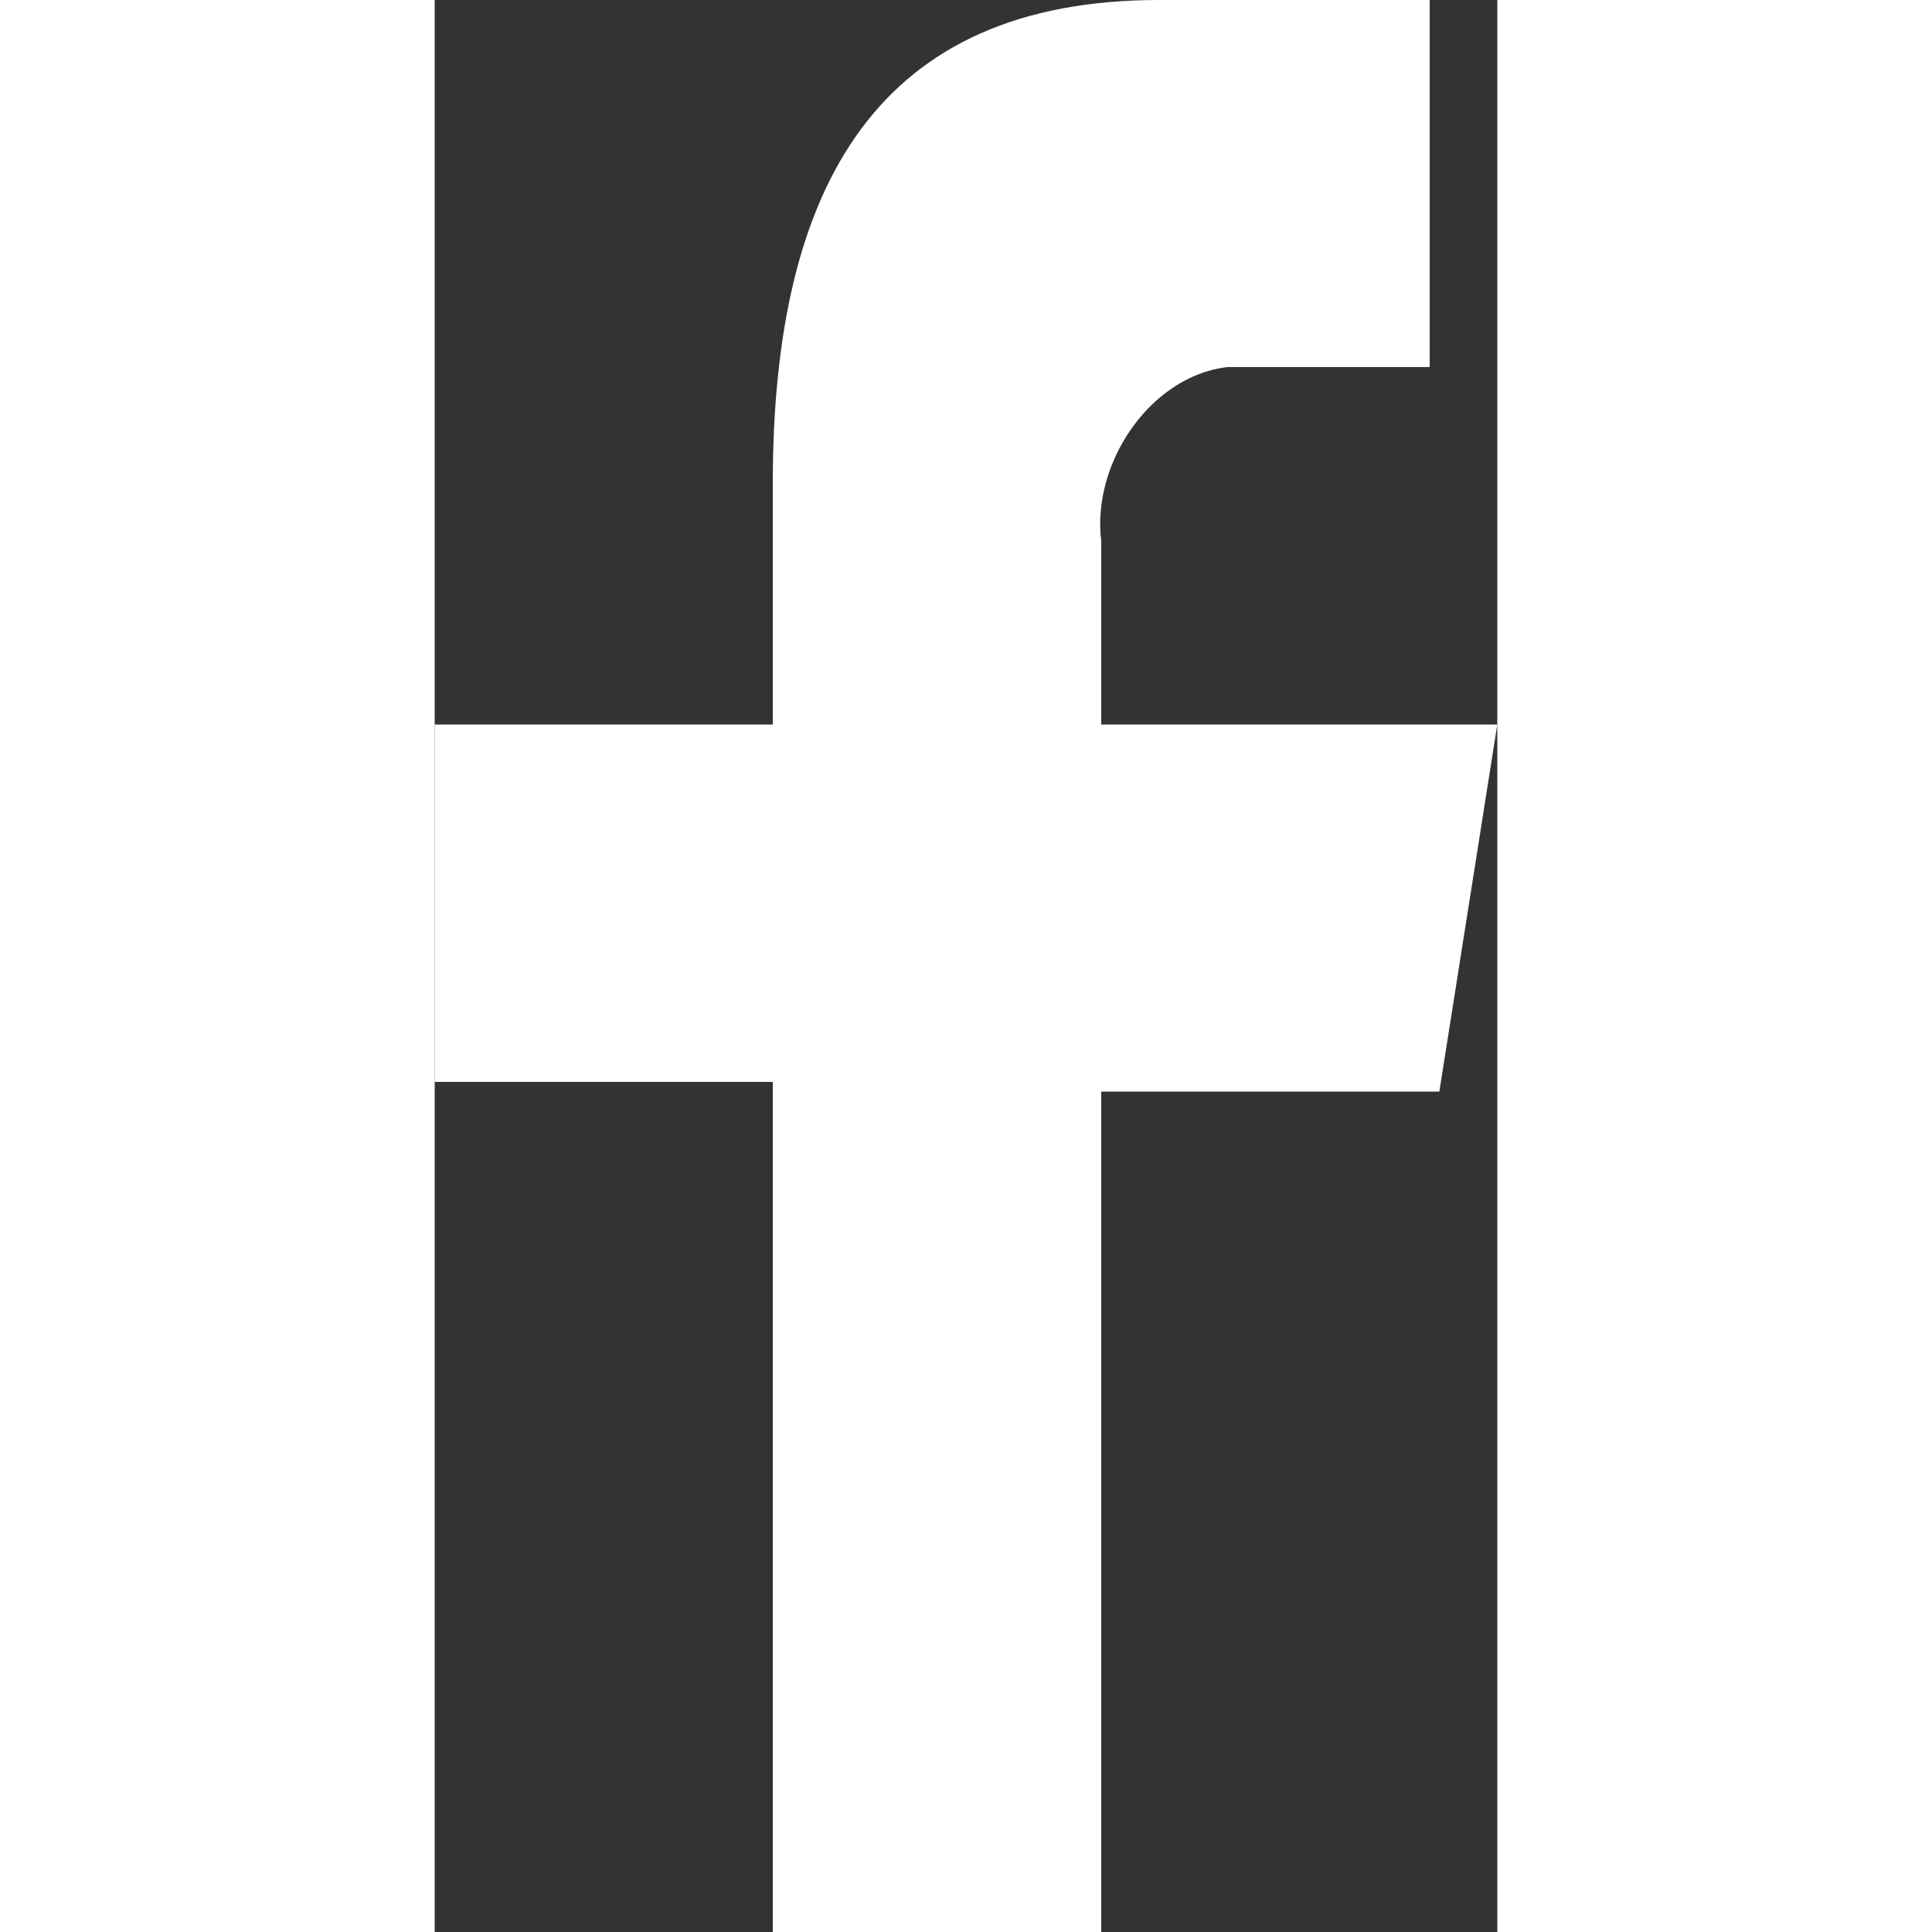
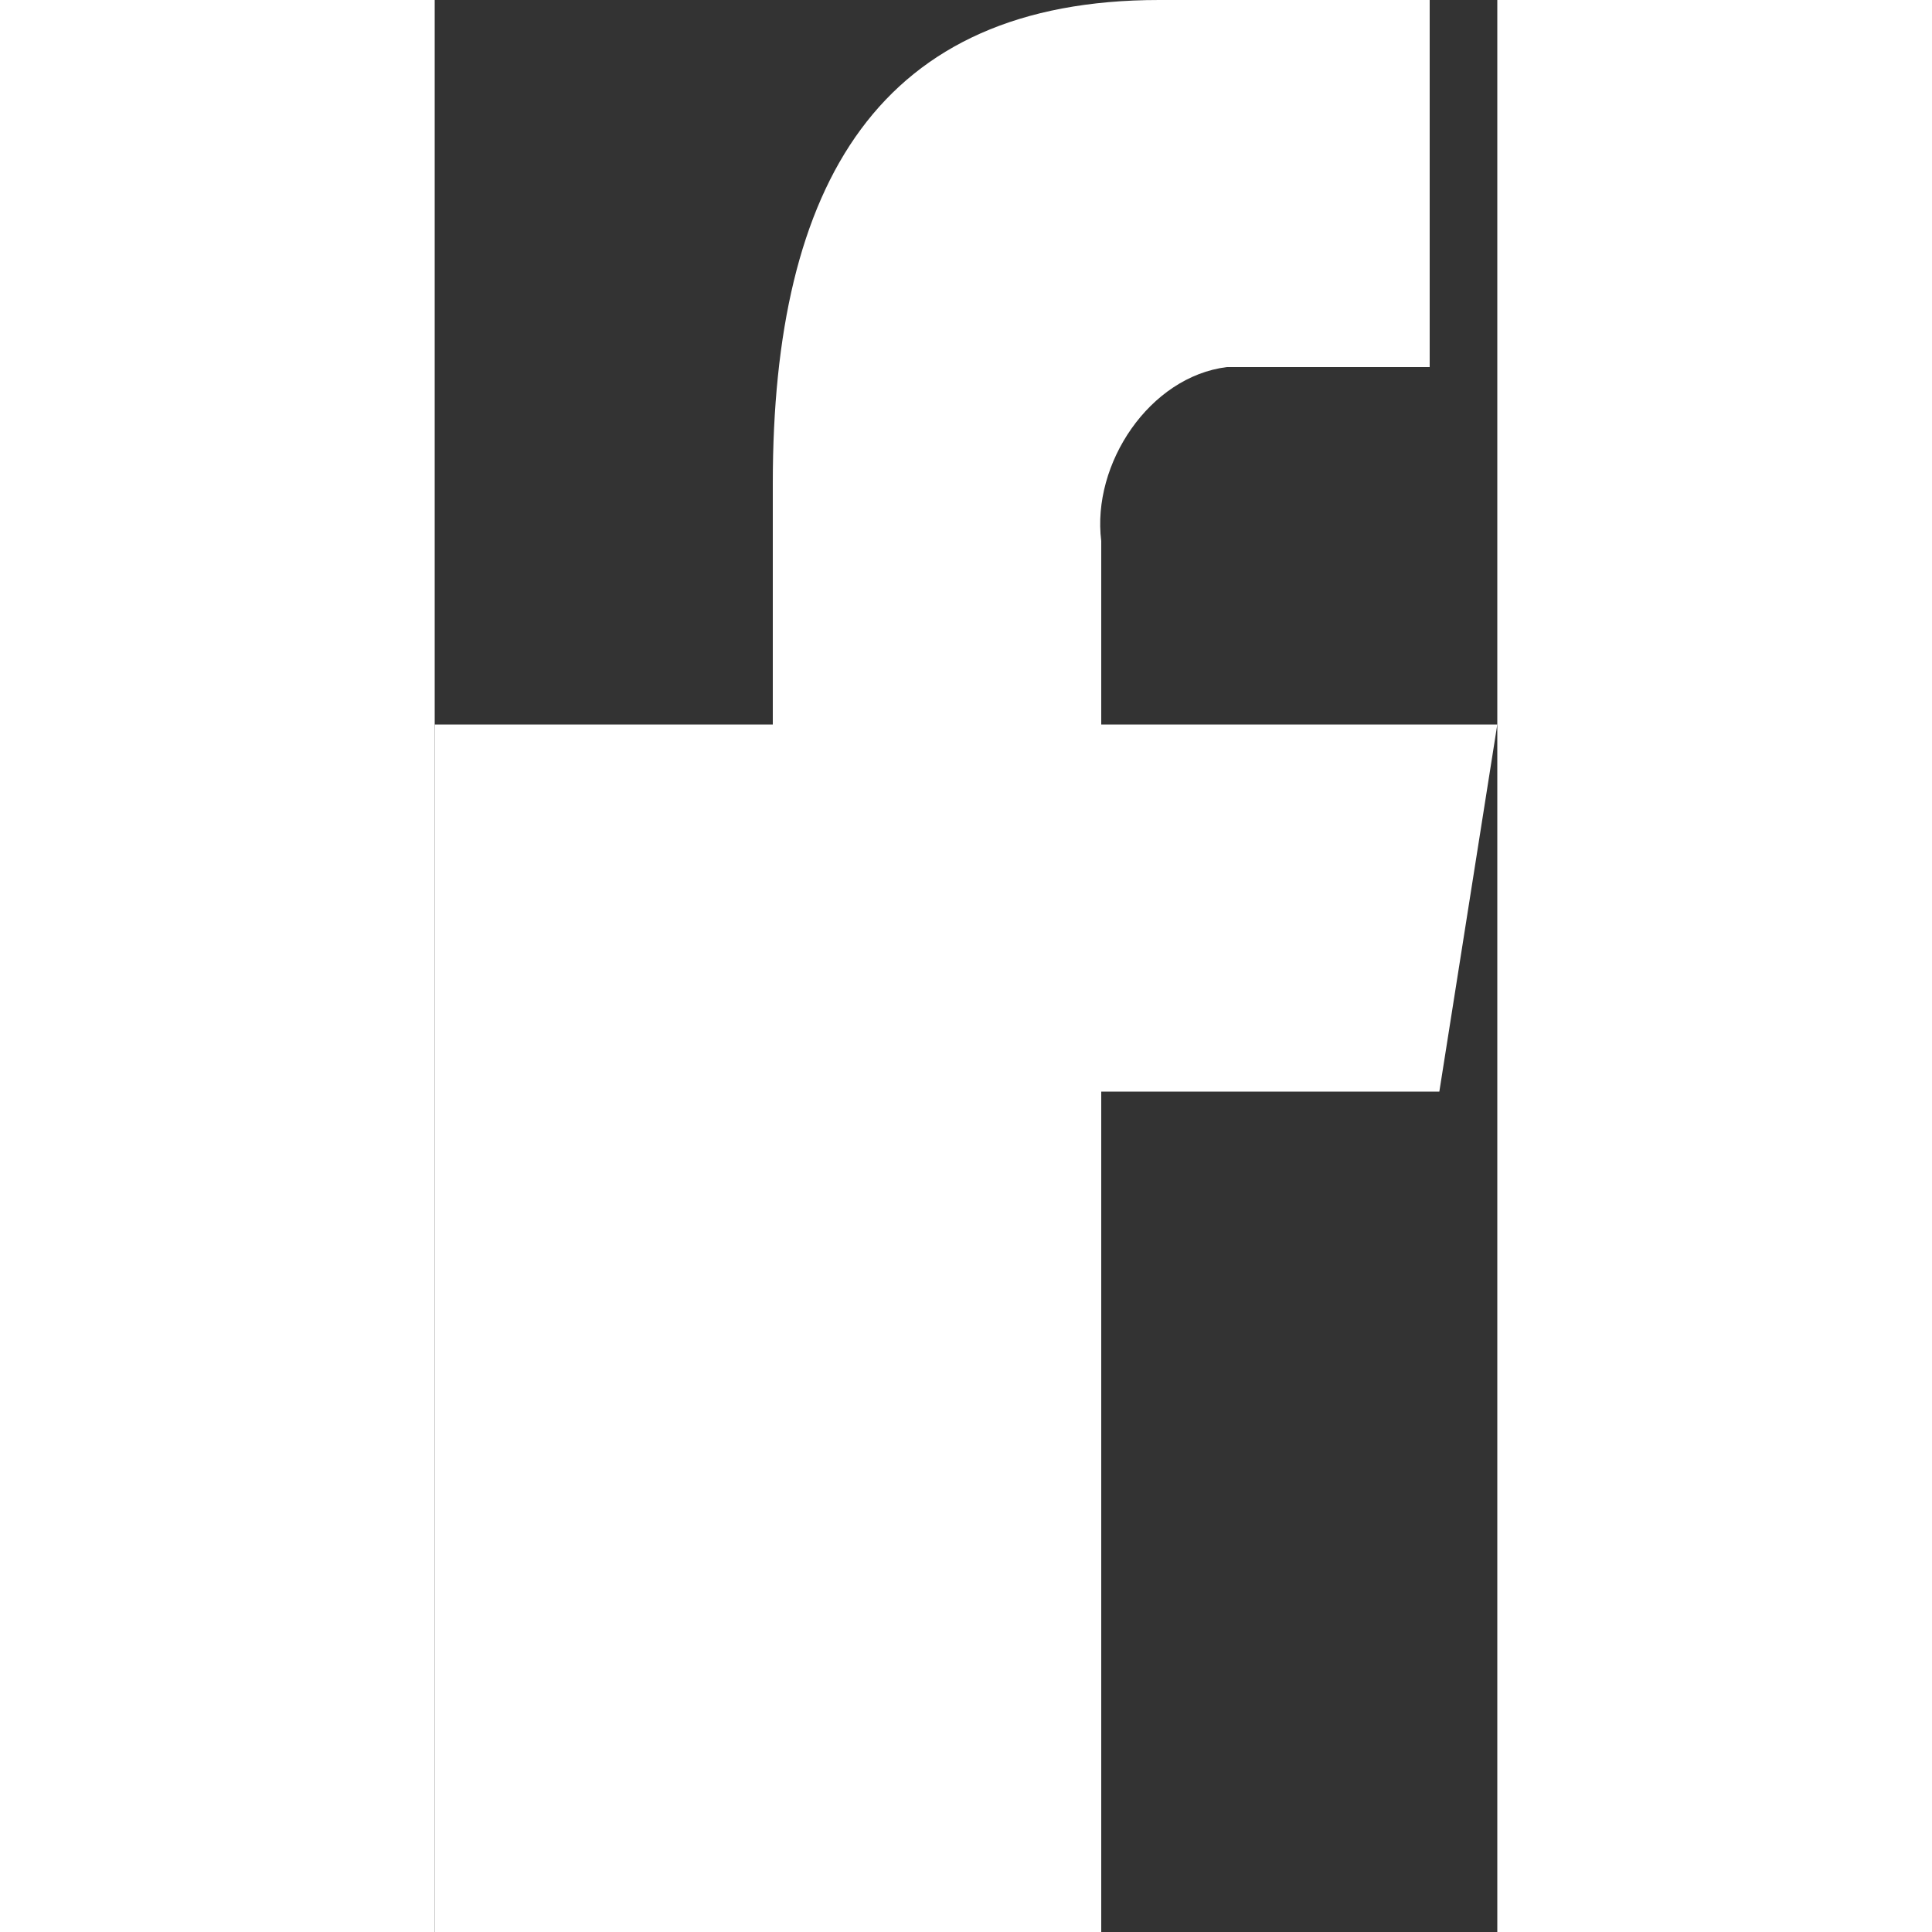
<svg xmlns="http://www.w3.org/2000/svg" id="sol-0" viewBox="0 0 11 20" style="width: 25px; height: 25px; fill: rgb(255, 255, 255);" class="simple-svg">
  <rect x="0" y="0" width="11" height="20" fill="#333333" stroke="none" />
-   <path id="fb" class="" d="M6.9,20v-8.7h3.5L11,7.5H6.9V5.6C6.8,4.8,7.4,3.9,8.2,3.8c0.1,0,0.3,0,0.4,0h1.7V0H7.5  C4.6,0,3.5,1.9,3.5,5v2.5H0v3.7h3.5V20L6.9,20L6.9,20z" style="" />
+   <path id="fb" class="" d="M6.9,20v-8.7h3.5L11,7.5H6.9V5.6C6.8,4.8,7.4,3.9,8.2,3.8c0.1,0,0.3,0,0.4,0h1.7V0H7.5  C4.6,0,3.5,1.9,3.5,5v2.5H0v3.7V20L6.9,20L6.9,20z" style="" />
</svg>